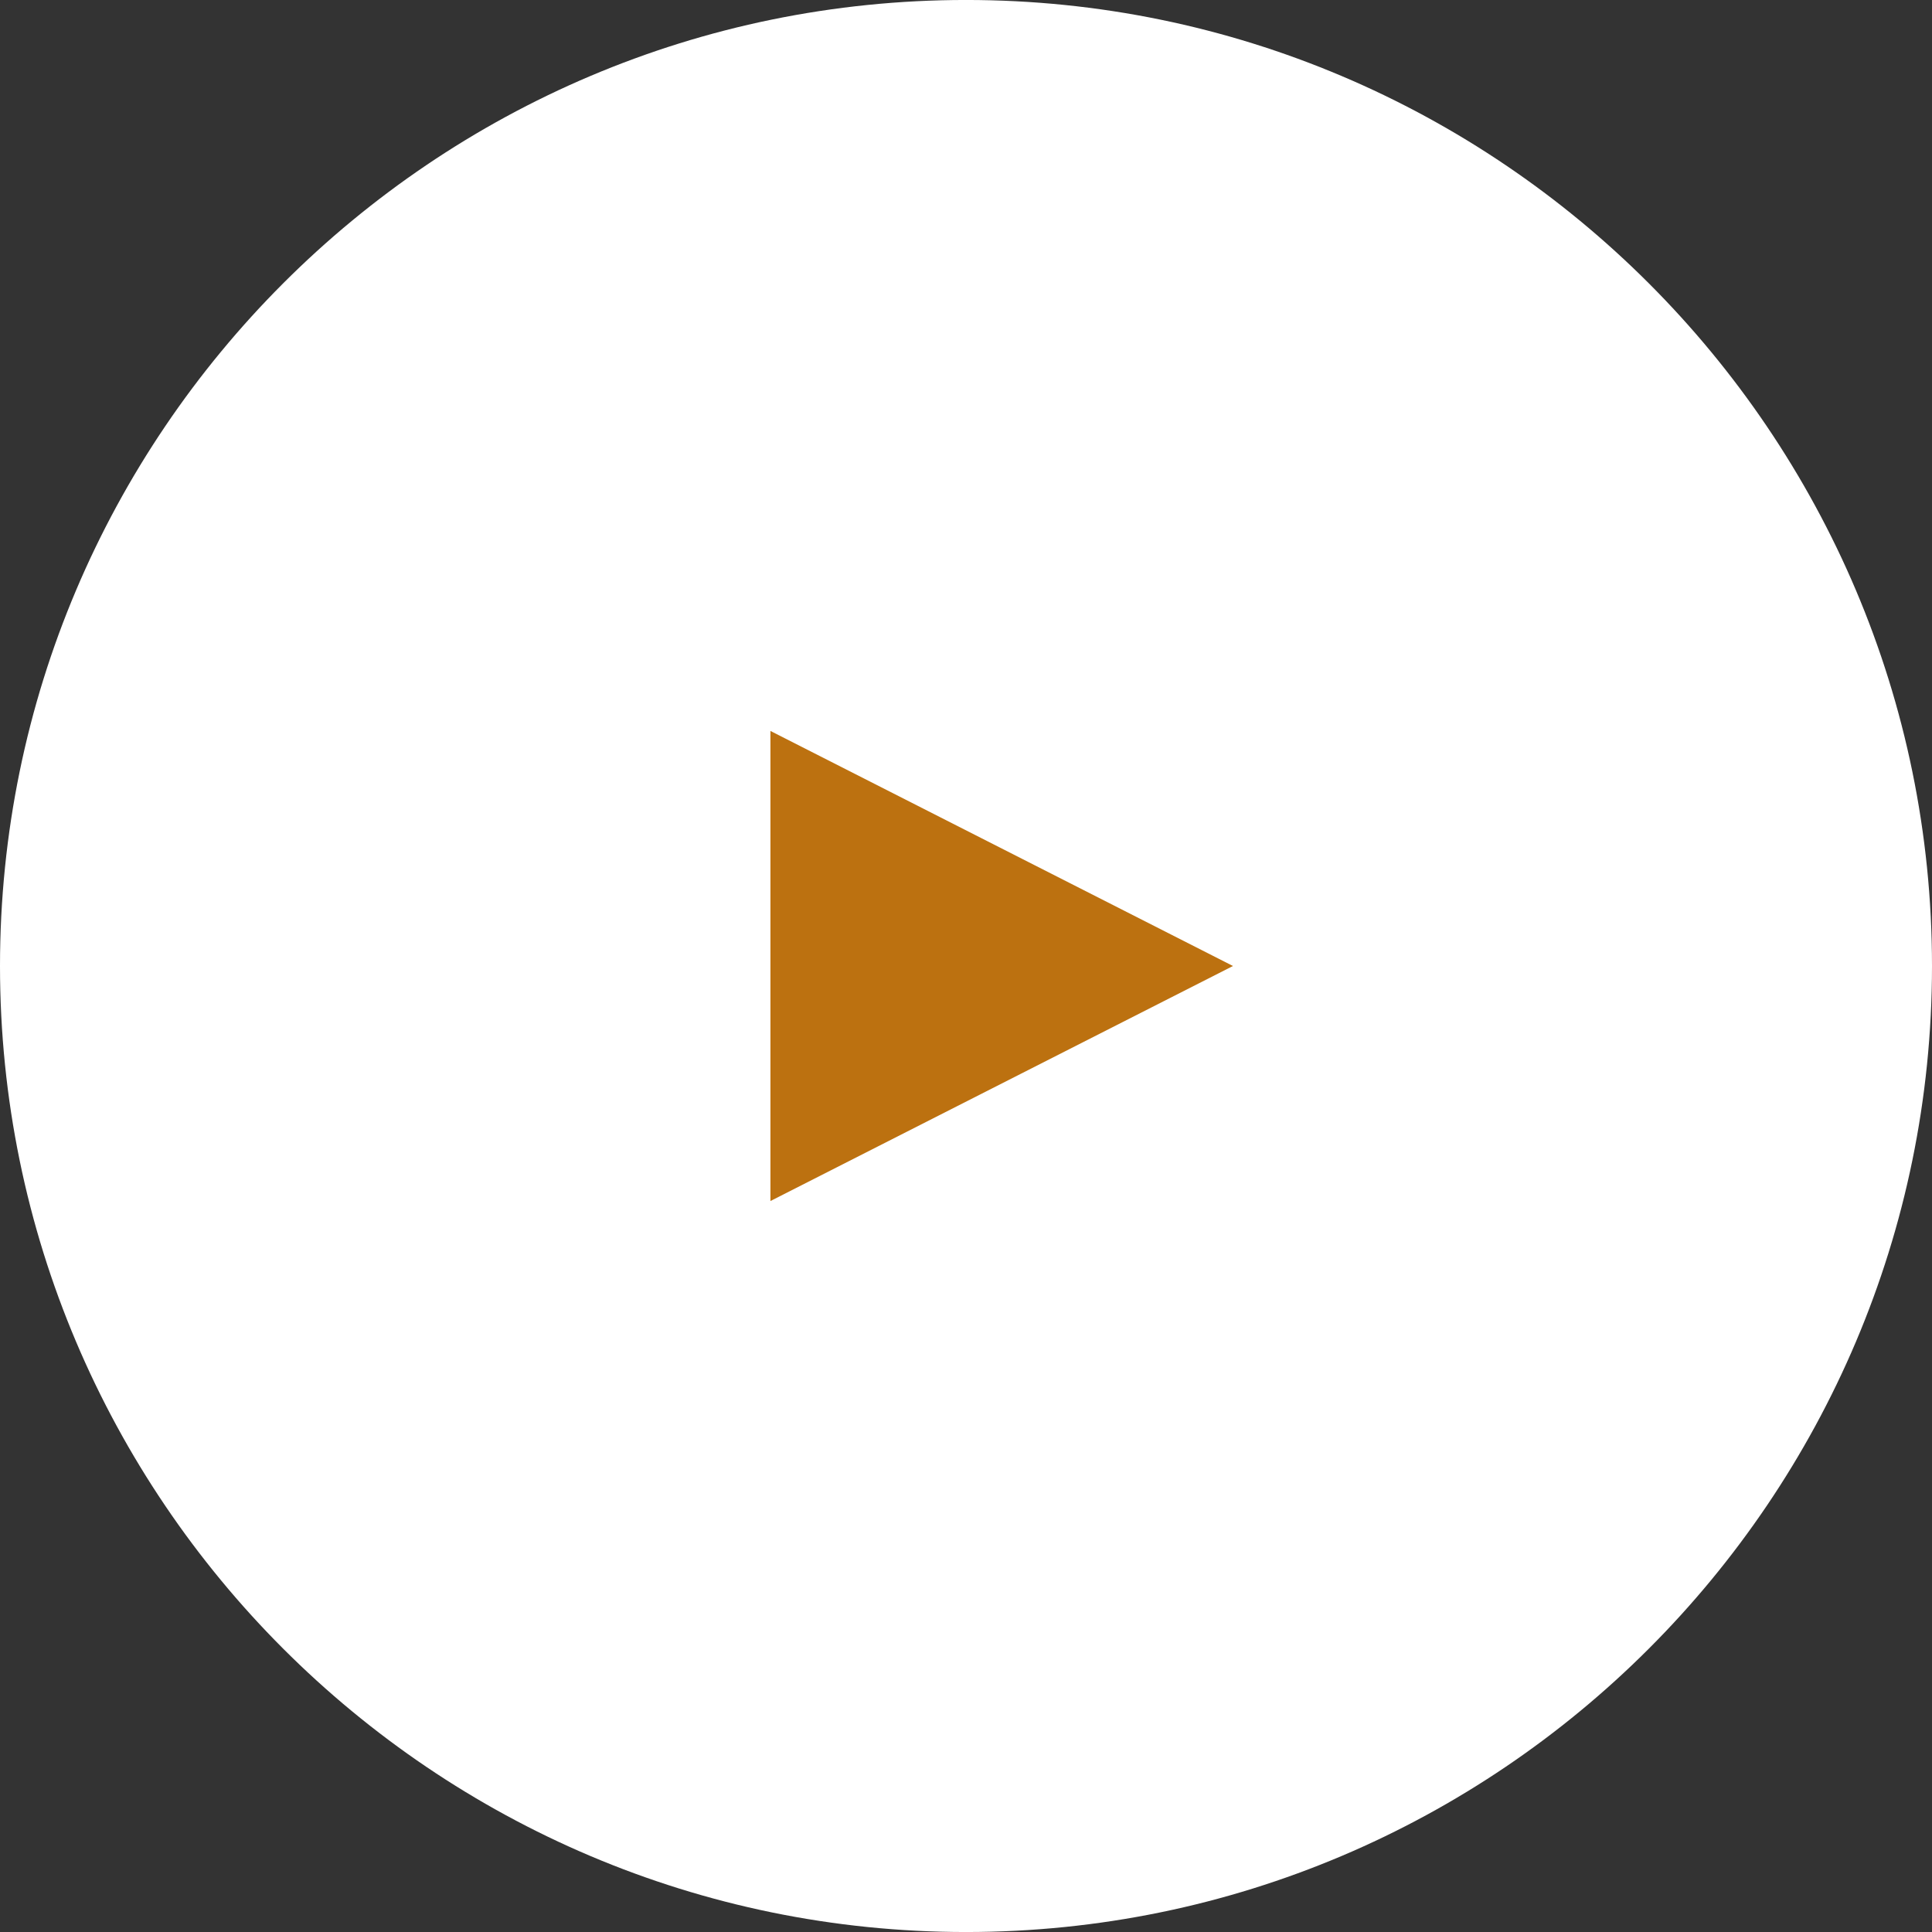
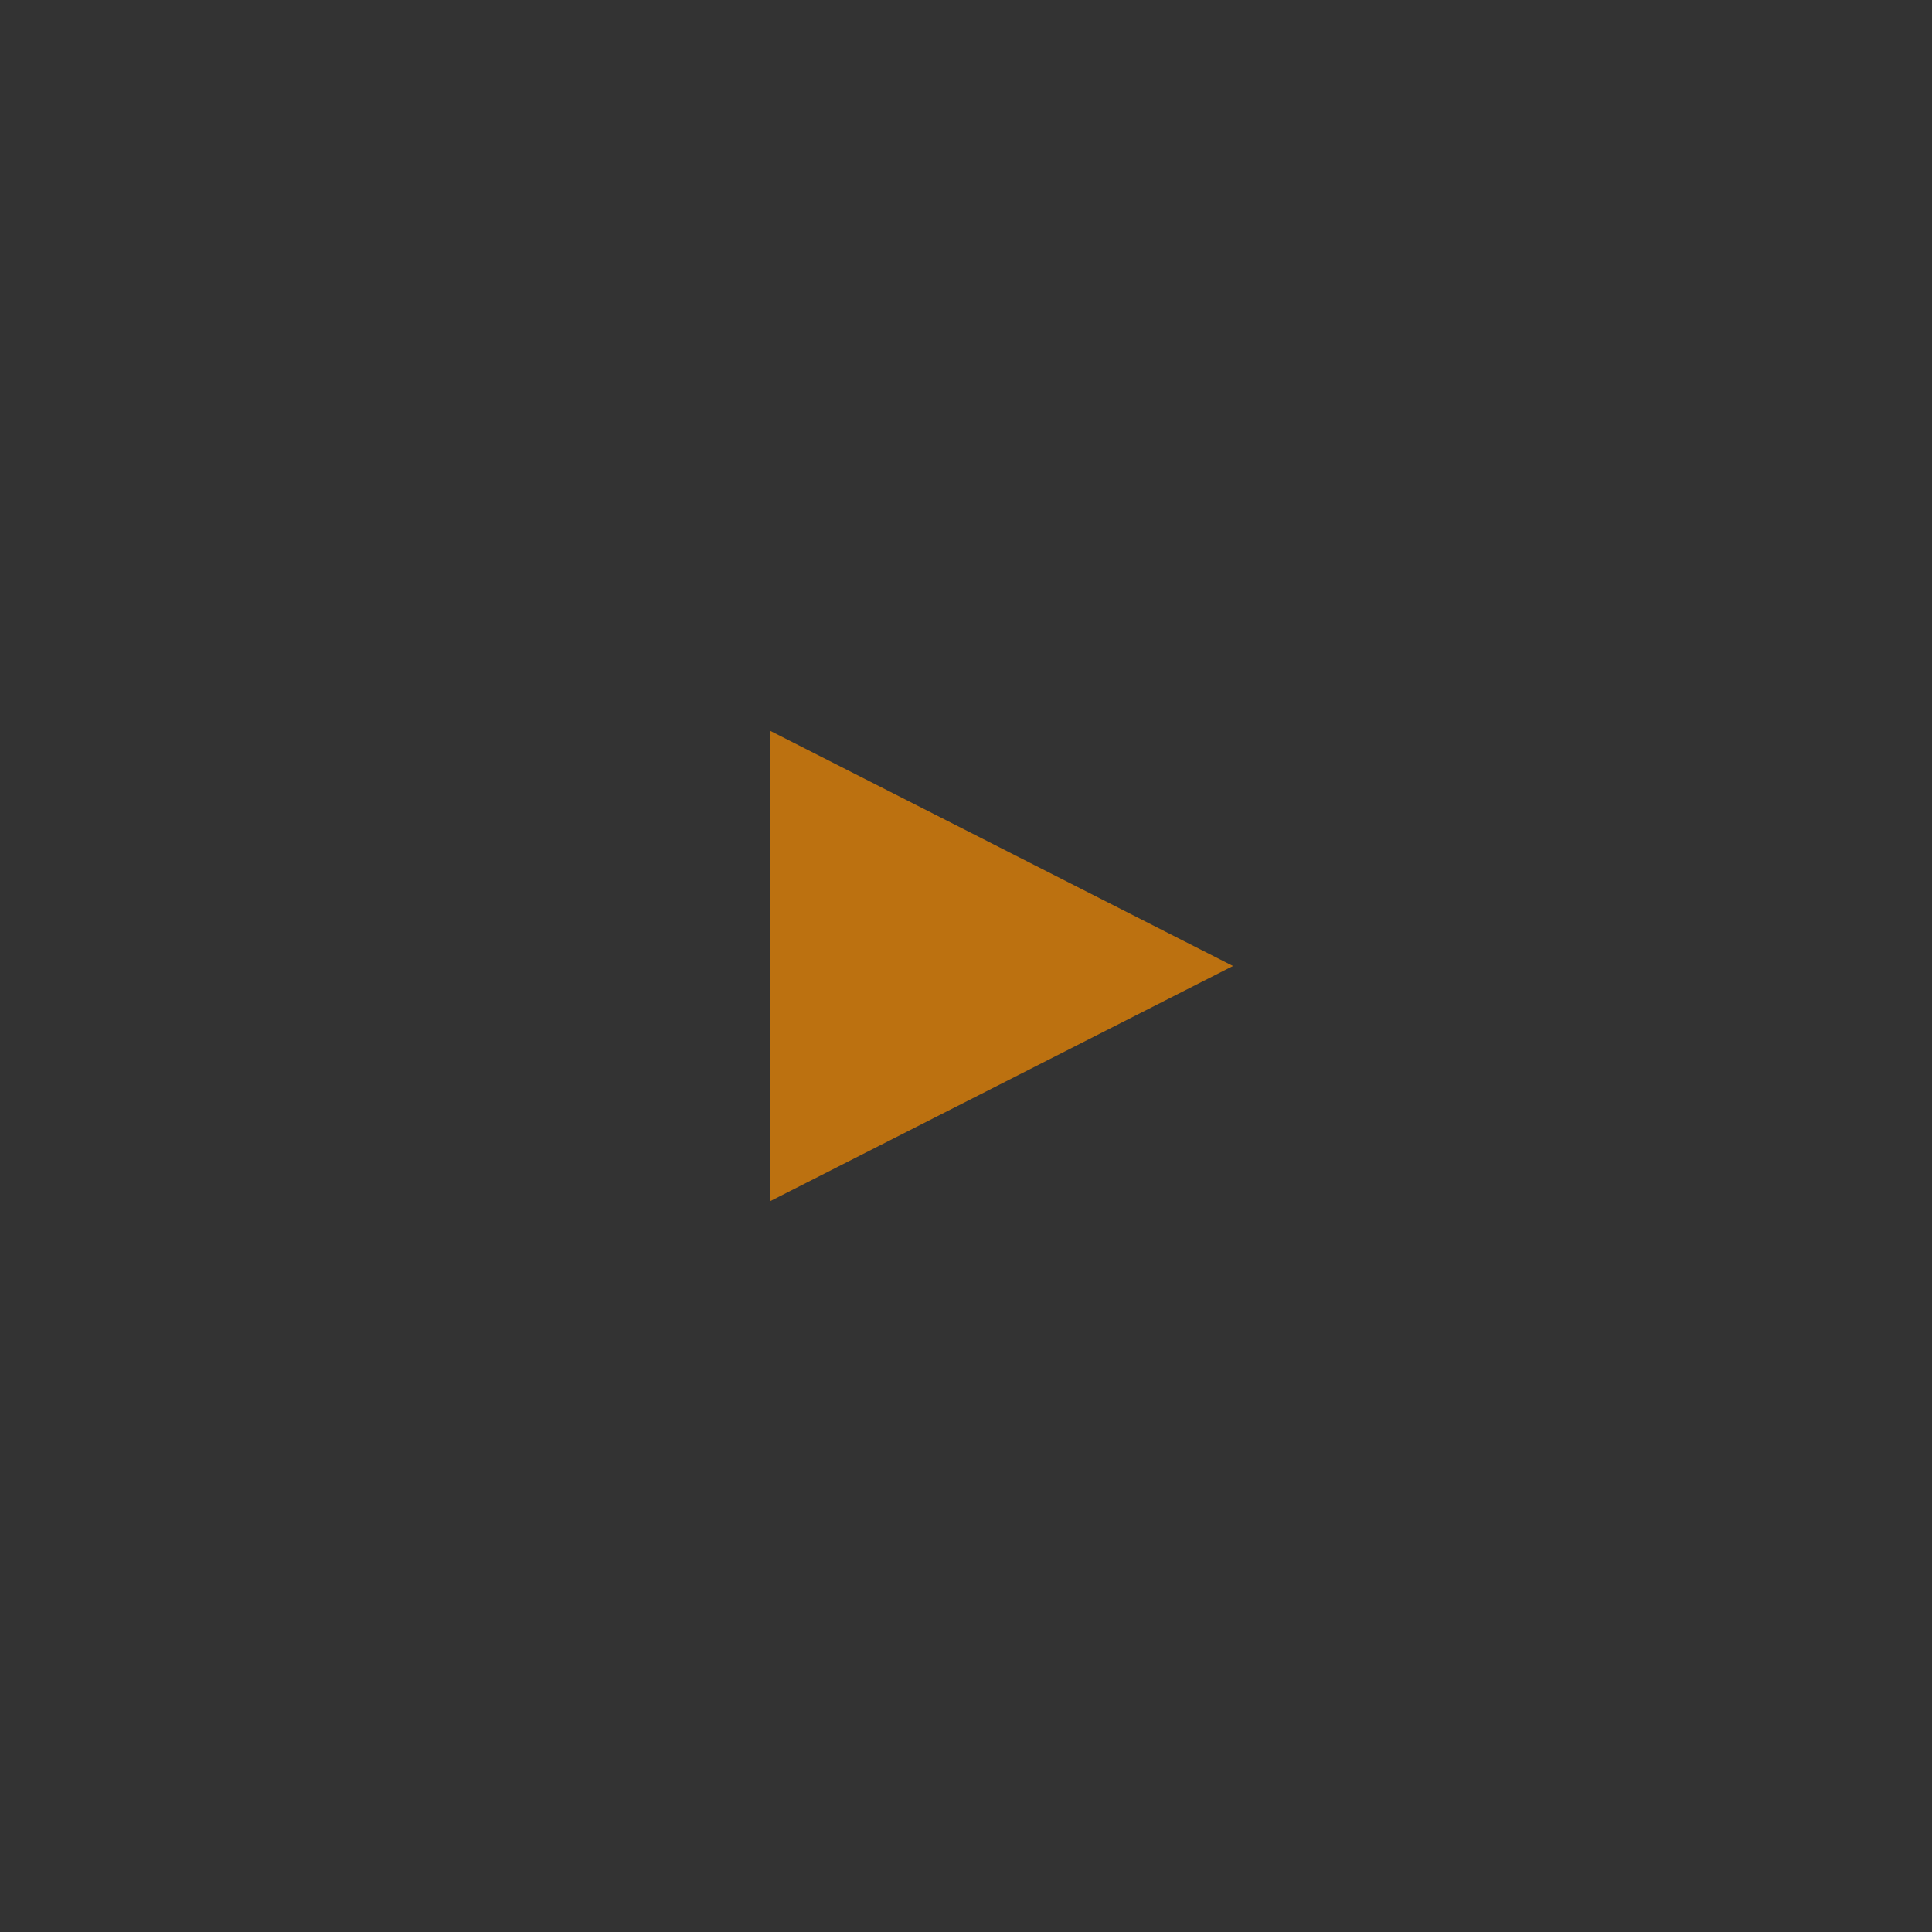
<svg xmlns="http://www.w3.org/2000/svg" fill="#ffffff" height="350" preserveAspectRatio="xMidYMid meet" version="1" viewBox="75.0 75.0 350.0 350.0" width="350" zoomAndPan="magnify">
  <rect x="75.0" y="75.0" width="350.0" height="350.0" fill="#333333" stroke="none" />
  <g>
    <g id="change1_1">
-       <path d="M 250.004 74.996 C 153.504 74.996 75 153.504 75 250 C 75 346.496 153.504 425.004 250.004 425.004 C 346.496 425.004 425 346.496 425 250 C 425 153.504 346.496 74.996 250.004 74.996" fill="inherit" />
-     </g>
+       </g>
    <g id="change2_1">
      <path d="M 214.57 207.418 L 214.57 292.578 L 298.367 250 Z M 214.57 207.418" fill="#bc7110" />
    </g>
  </g>
</svg>